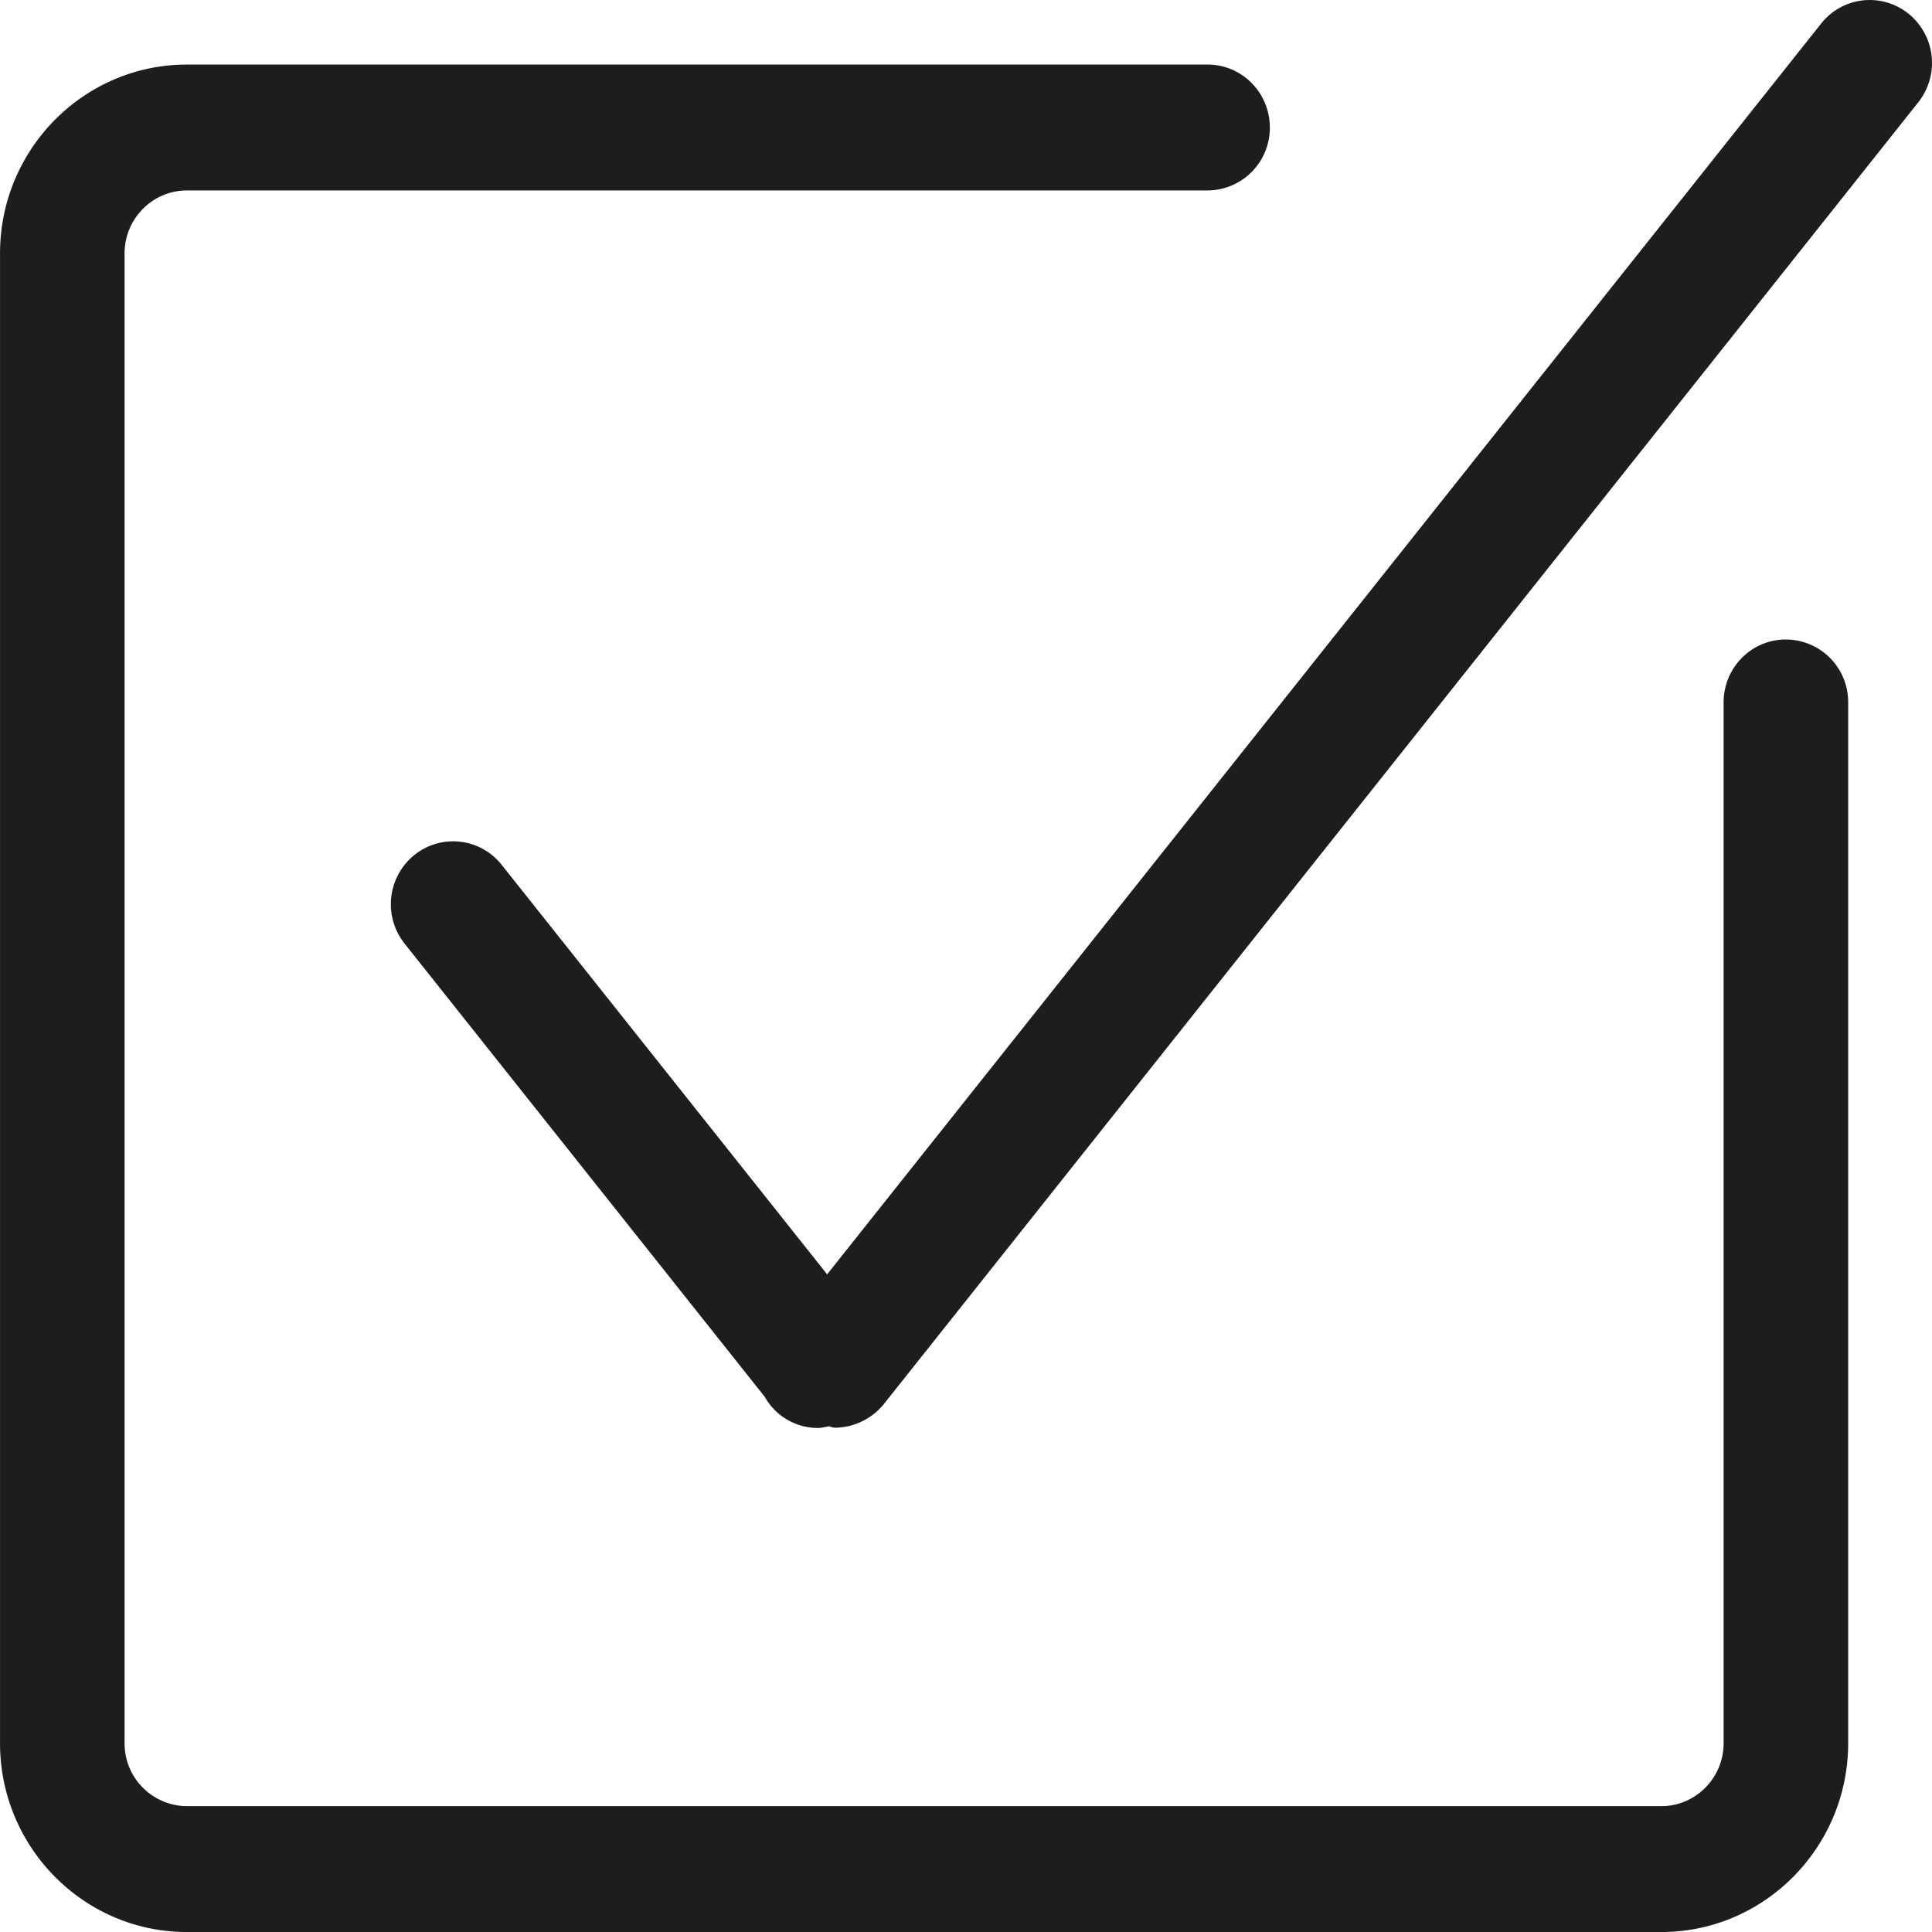
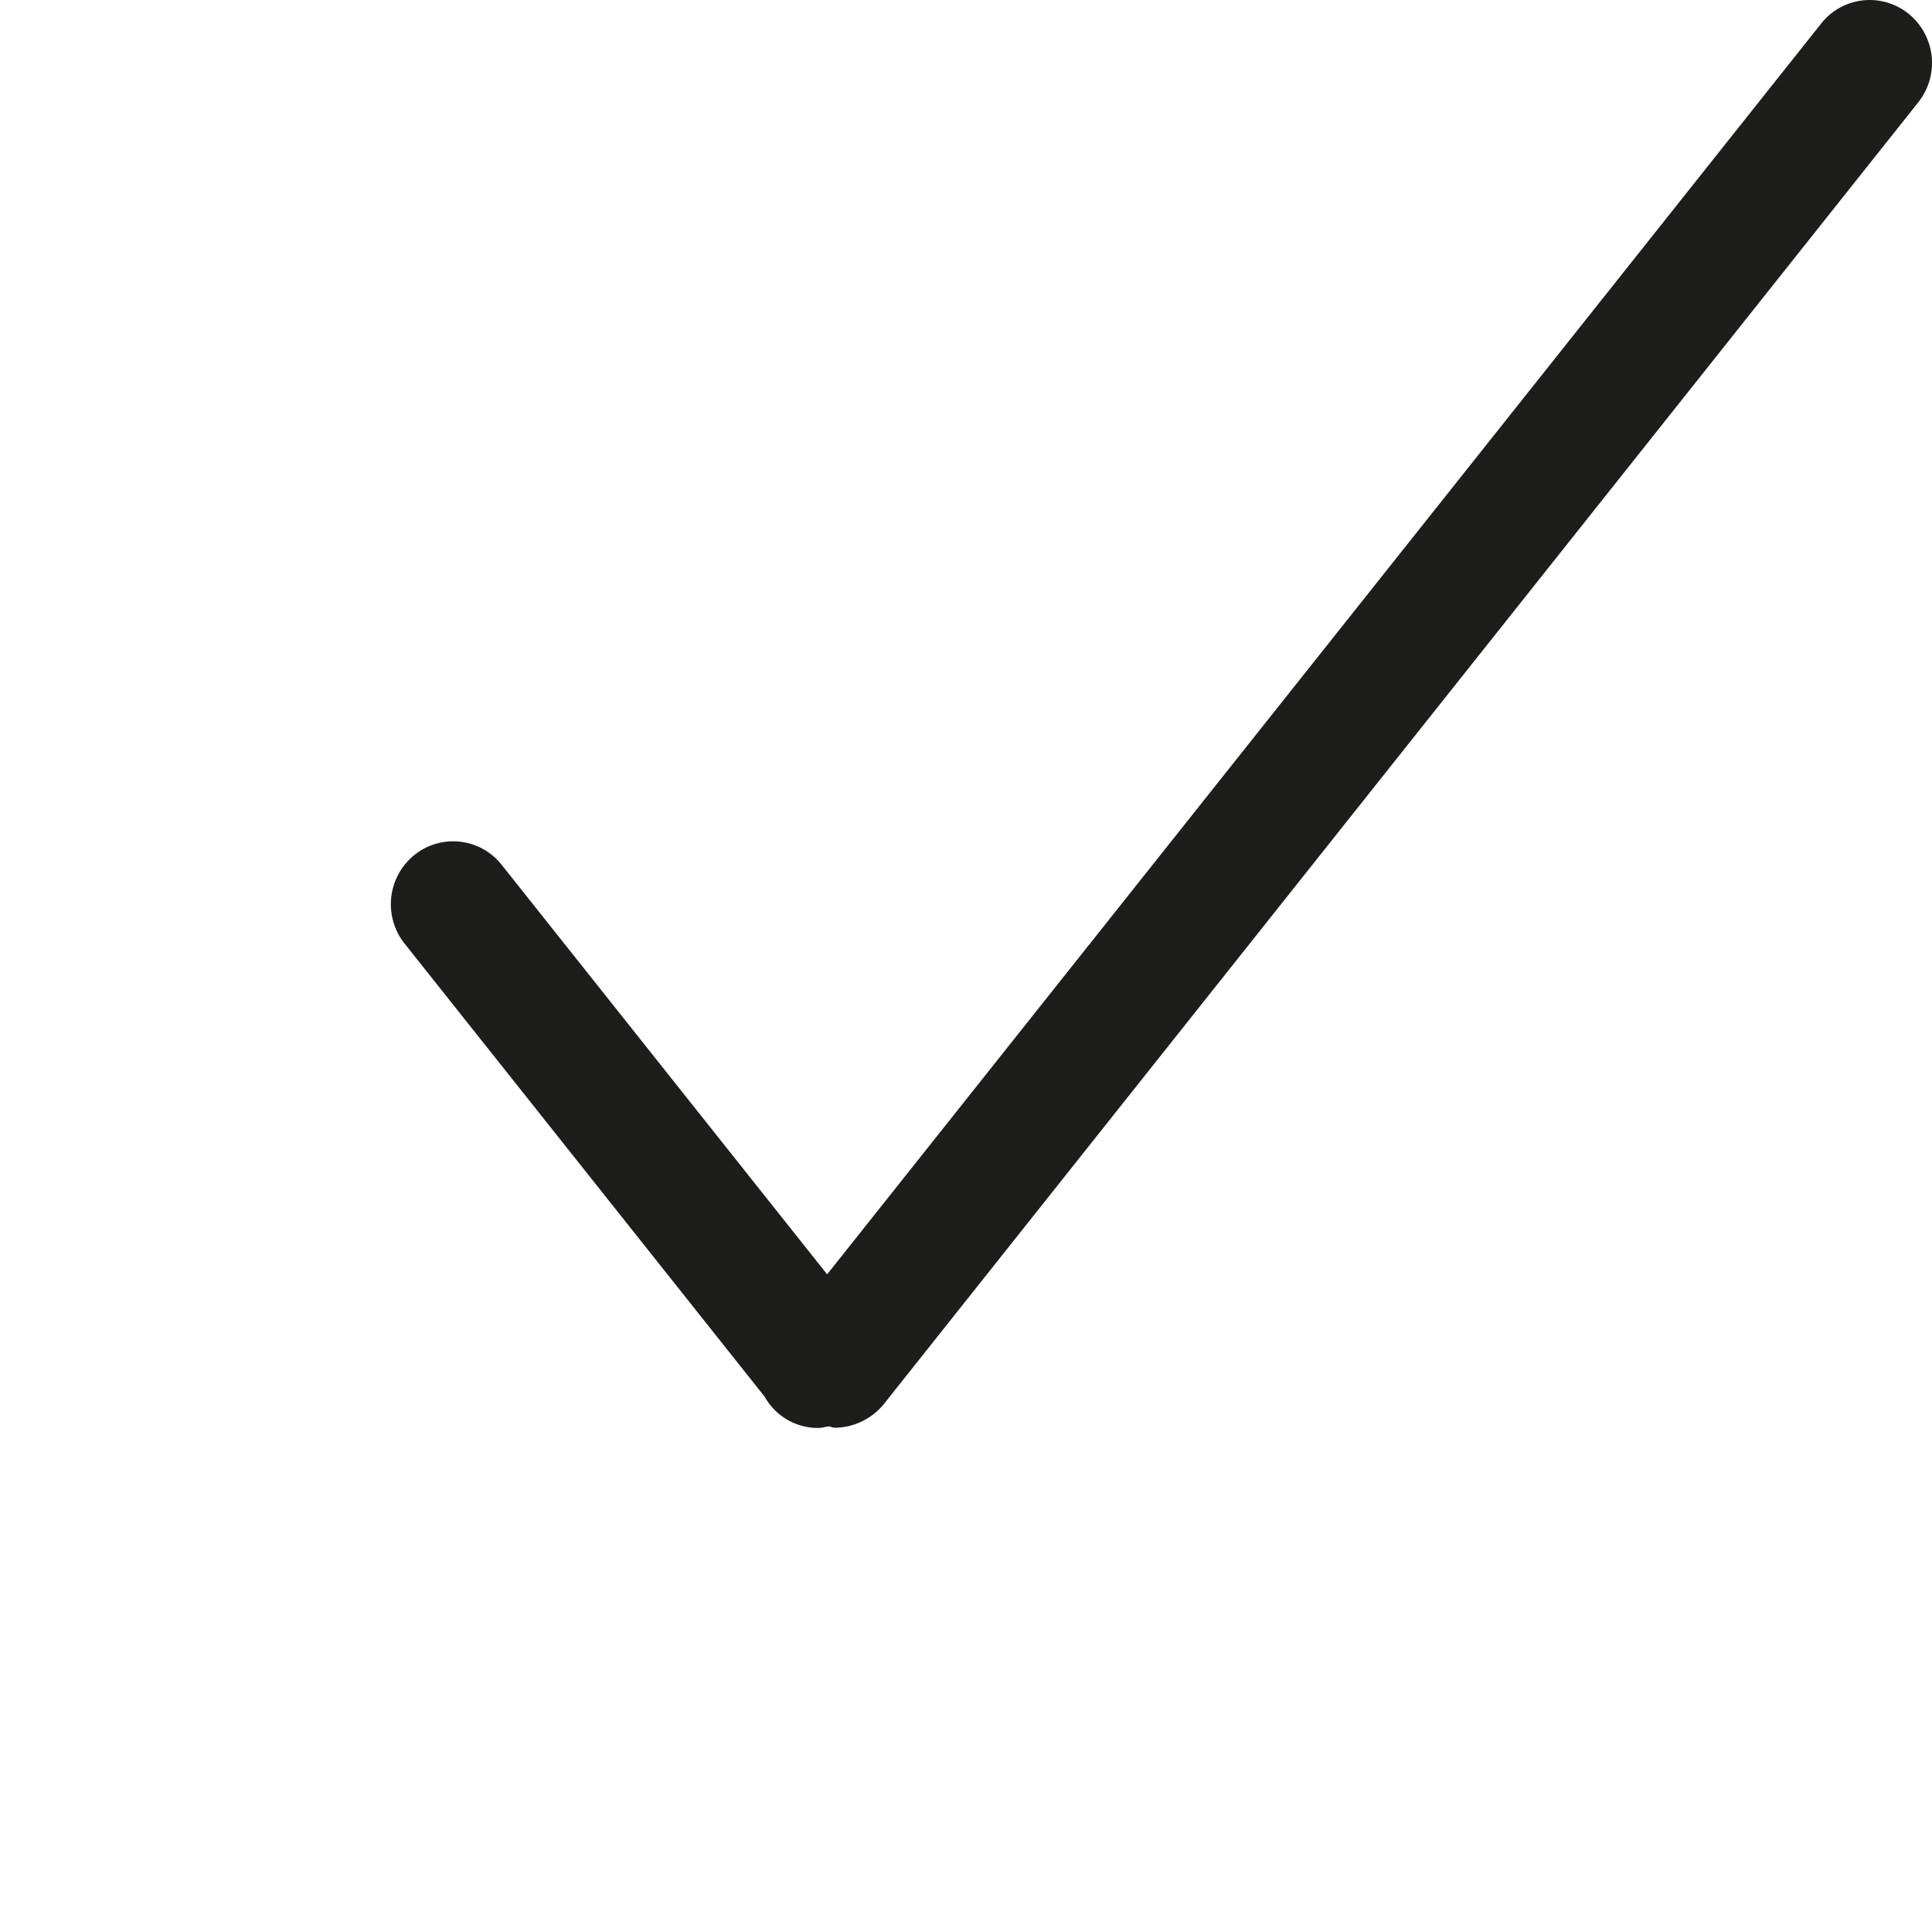
<svg xmlns="http://www.w3.org/2000/svg" viewBox="0 0 64 64">
  <g fill="#1D1D1B">
    <path d="M63.228.459a2.048 2.048 0 0 0-2.899.32L27.4 42.214 16.619 28.649a2.048 2.048 0 0 0-2.9-.32 2.097 2.097 0 0 0-.315 2.931l11.929 15.011a2.017 2.017 0 0 0 1.768 1.032c.115 0 .231-.033.349-.053.066.008.133.044.202.044.652 0 1.287-.319 1.688-.86L63.545 3.389a2.097 2.097 0 0 0-.317-2.93z" />
-     <path d="M59.159 21.184c-1.14 0-2.062.933-2.062 2.084v34.478c0 1.149-.926 2.085-2.064 2.085H6.191a2.077 2.077 0 0 1-2.064-2.085V8.393c0-1.148.926-2.084 2.064-2.084h33.811a2.074 2.074 0 0 0 2.063-2.086c0-1.15-.923-2.084-2.063-2.084H6.191c-3.414 0-6.19 2.805-6.19 6.254v49.353c0 3.449 2.776 6.255 6.19 6.255h48.841c3.414 0 6.191-2.806 6.191-6.255V23.268a2.071 2.071 0 0 0-2.064-2.084z" />
  </g>
</svg>